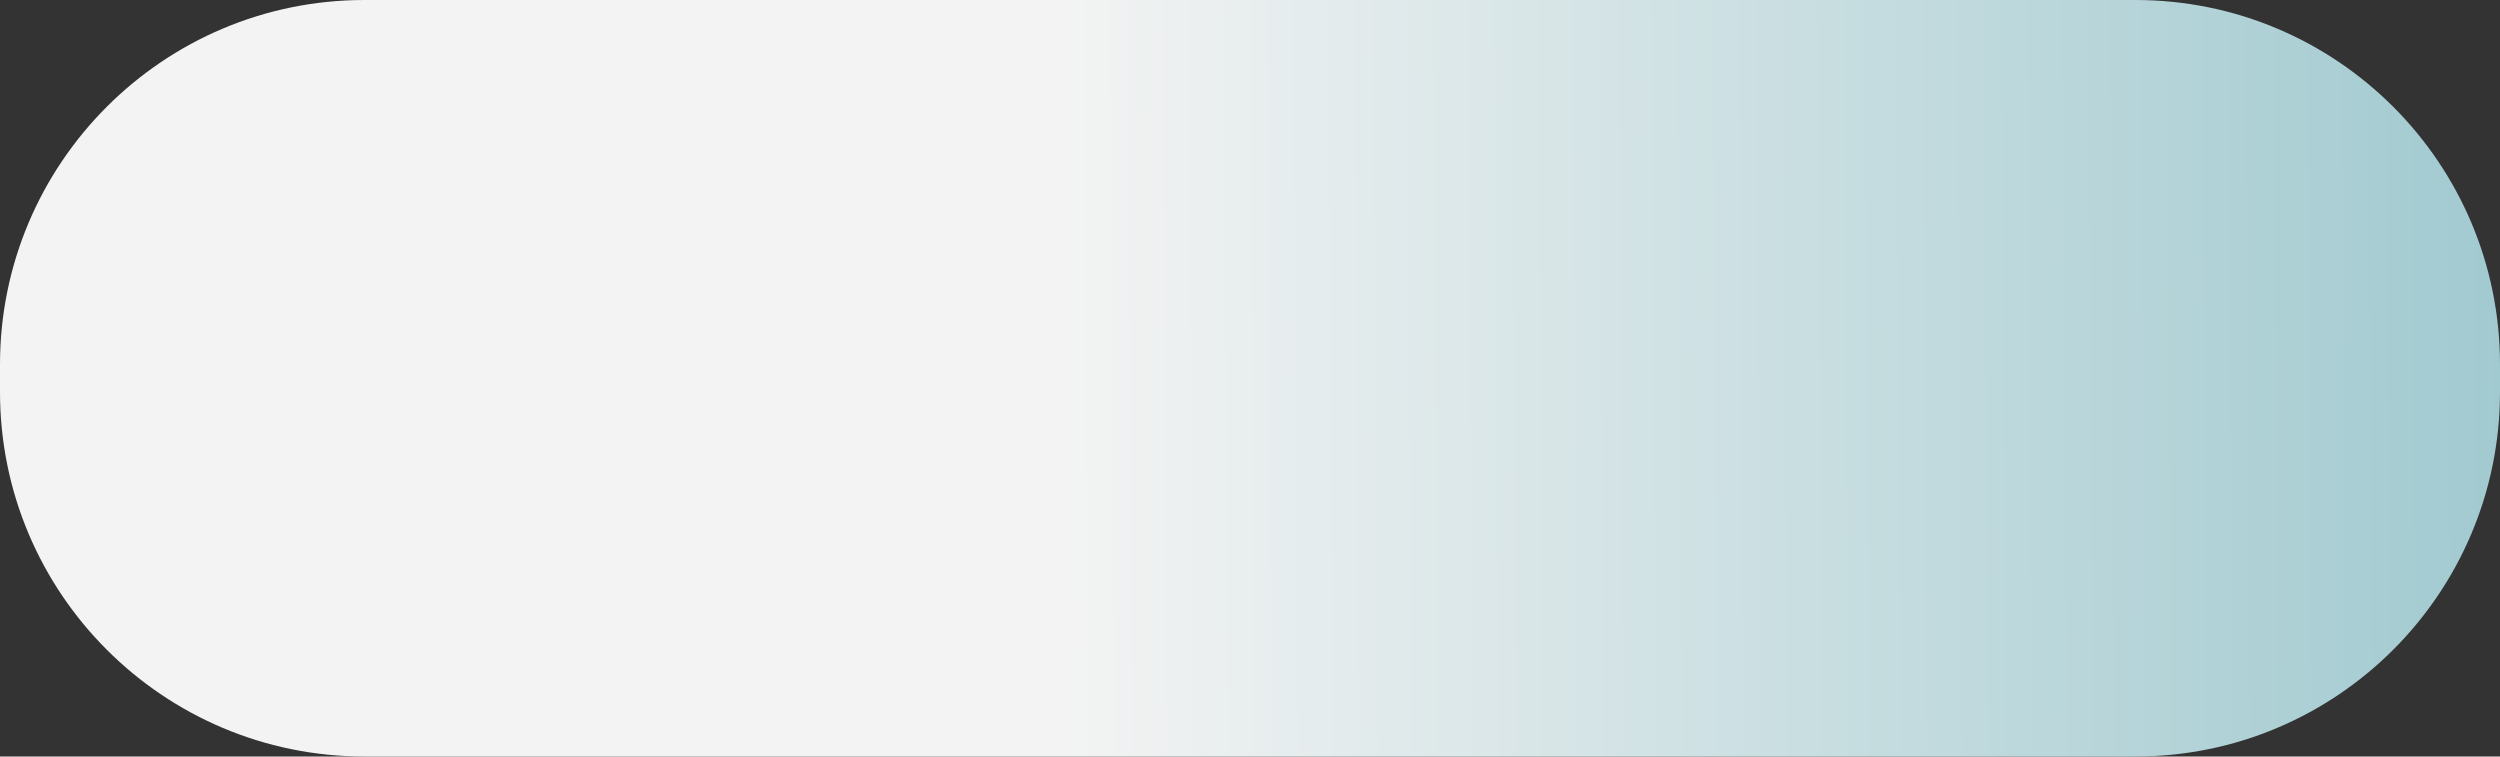
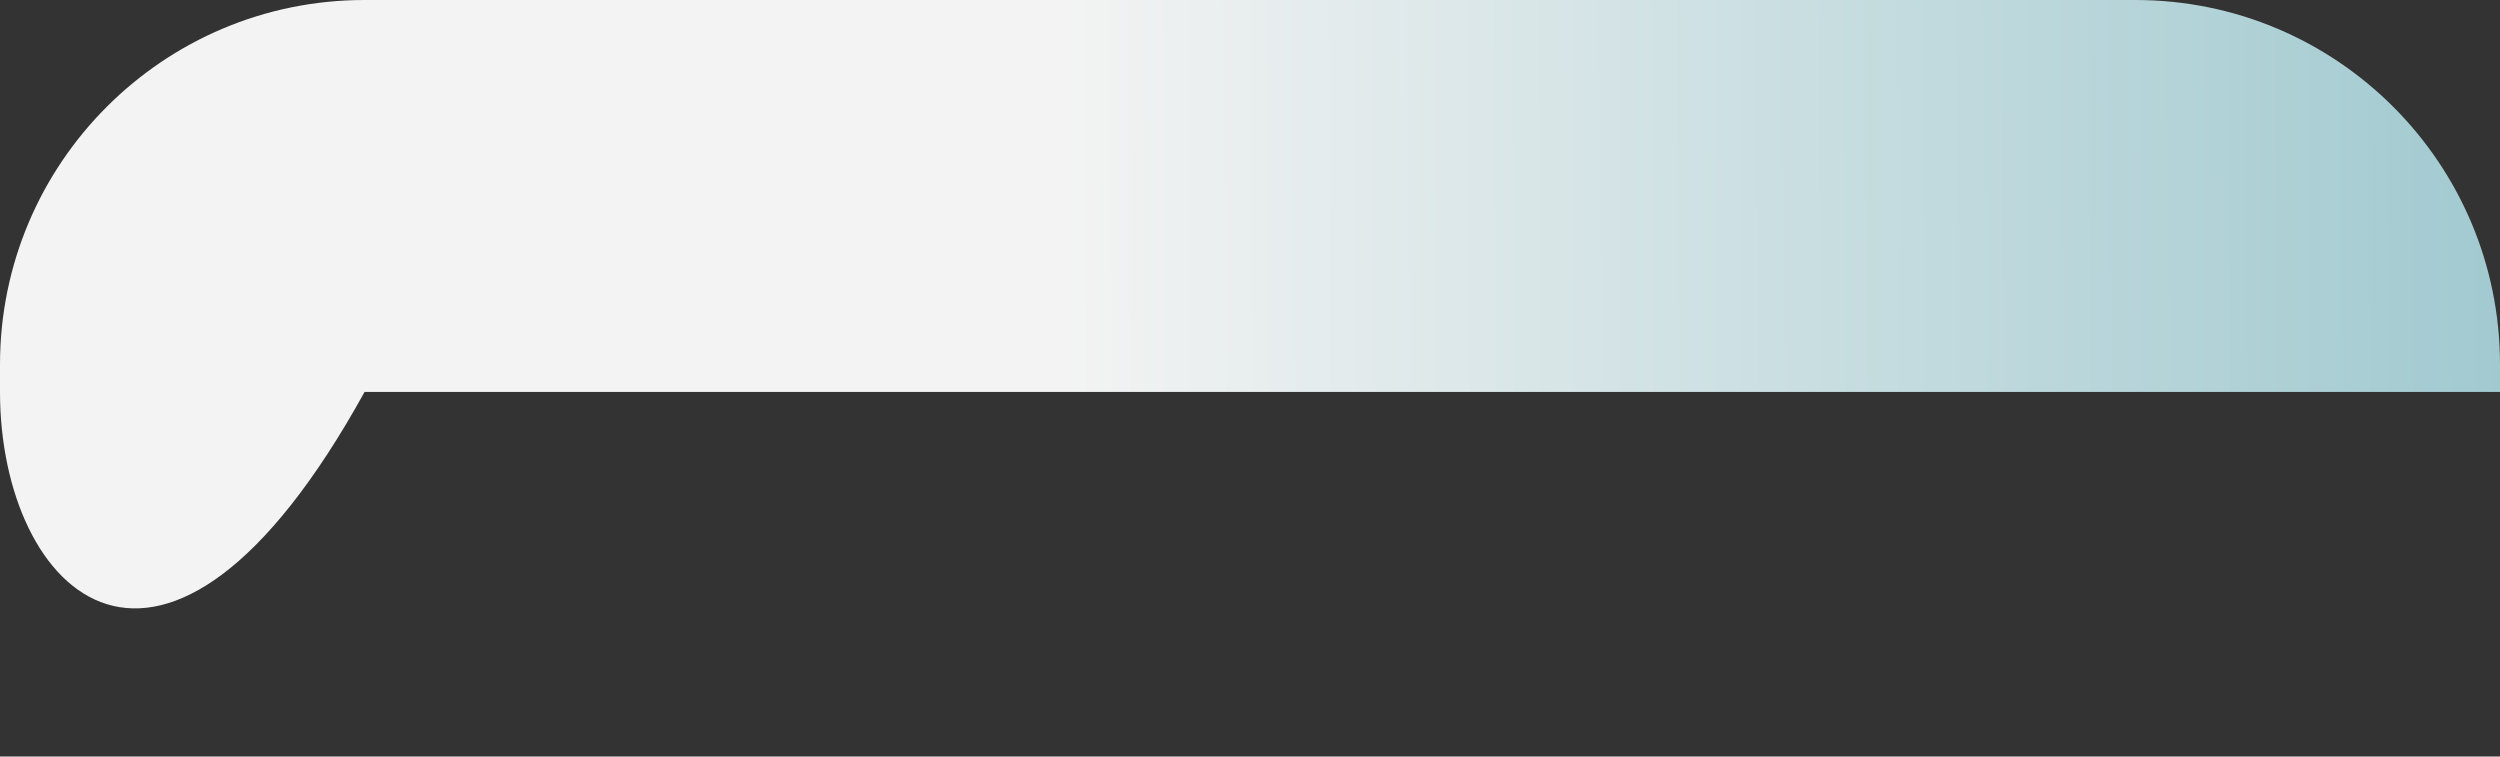
<svg xmlns="http://www.w3.org/2000/svg" width="1920" height="581" viewBox="0 0 1920 581" fill="none">
  <rect x="0" y="0" width="1920" height="581" fill="#333333" stroke="none" />
-   <path d="M0 280C0 125.36 125.36 0 280 0H960H1640C1794.64 0 1920 125.36 1920 280V301C1920 455.64 1794.64 581 1640 581H280C125.36 581 0 455.64 0 301V280Z" fill="url(#paint0_linear_178_161)" />
+   <path d="M0 280C0 125.36 125.36 0 280 0H960H1640C1794.64 0 1920 125.36 1920 280V301H280C125.36 581 0 455.64 0 301V280Z" fill="url(#paint0_linear_178_161)" />
  <defs>
    <linearGradient id="paint0_linear_178_161" x1="2.02391e-06" y1="170.824" x2="1919.93" y2="159.432" gradientUnits="userSpaceOnUse">
      <stop offset="0.427" stop-color="#F3F3F3" />
      <stop offset="1" stop-color="#A1CAD0" />
    </linearGradient>
  </defs>
</svg>